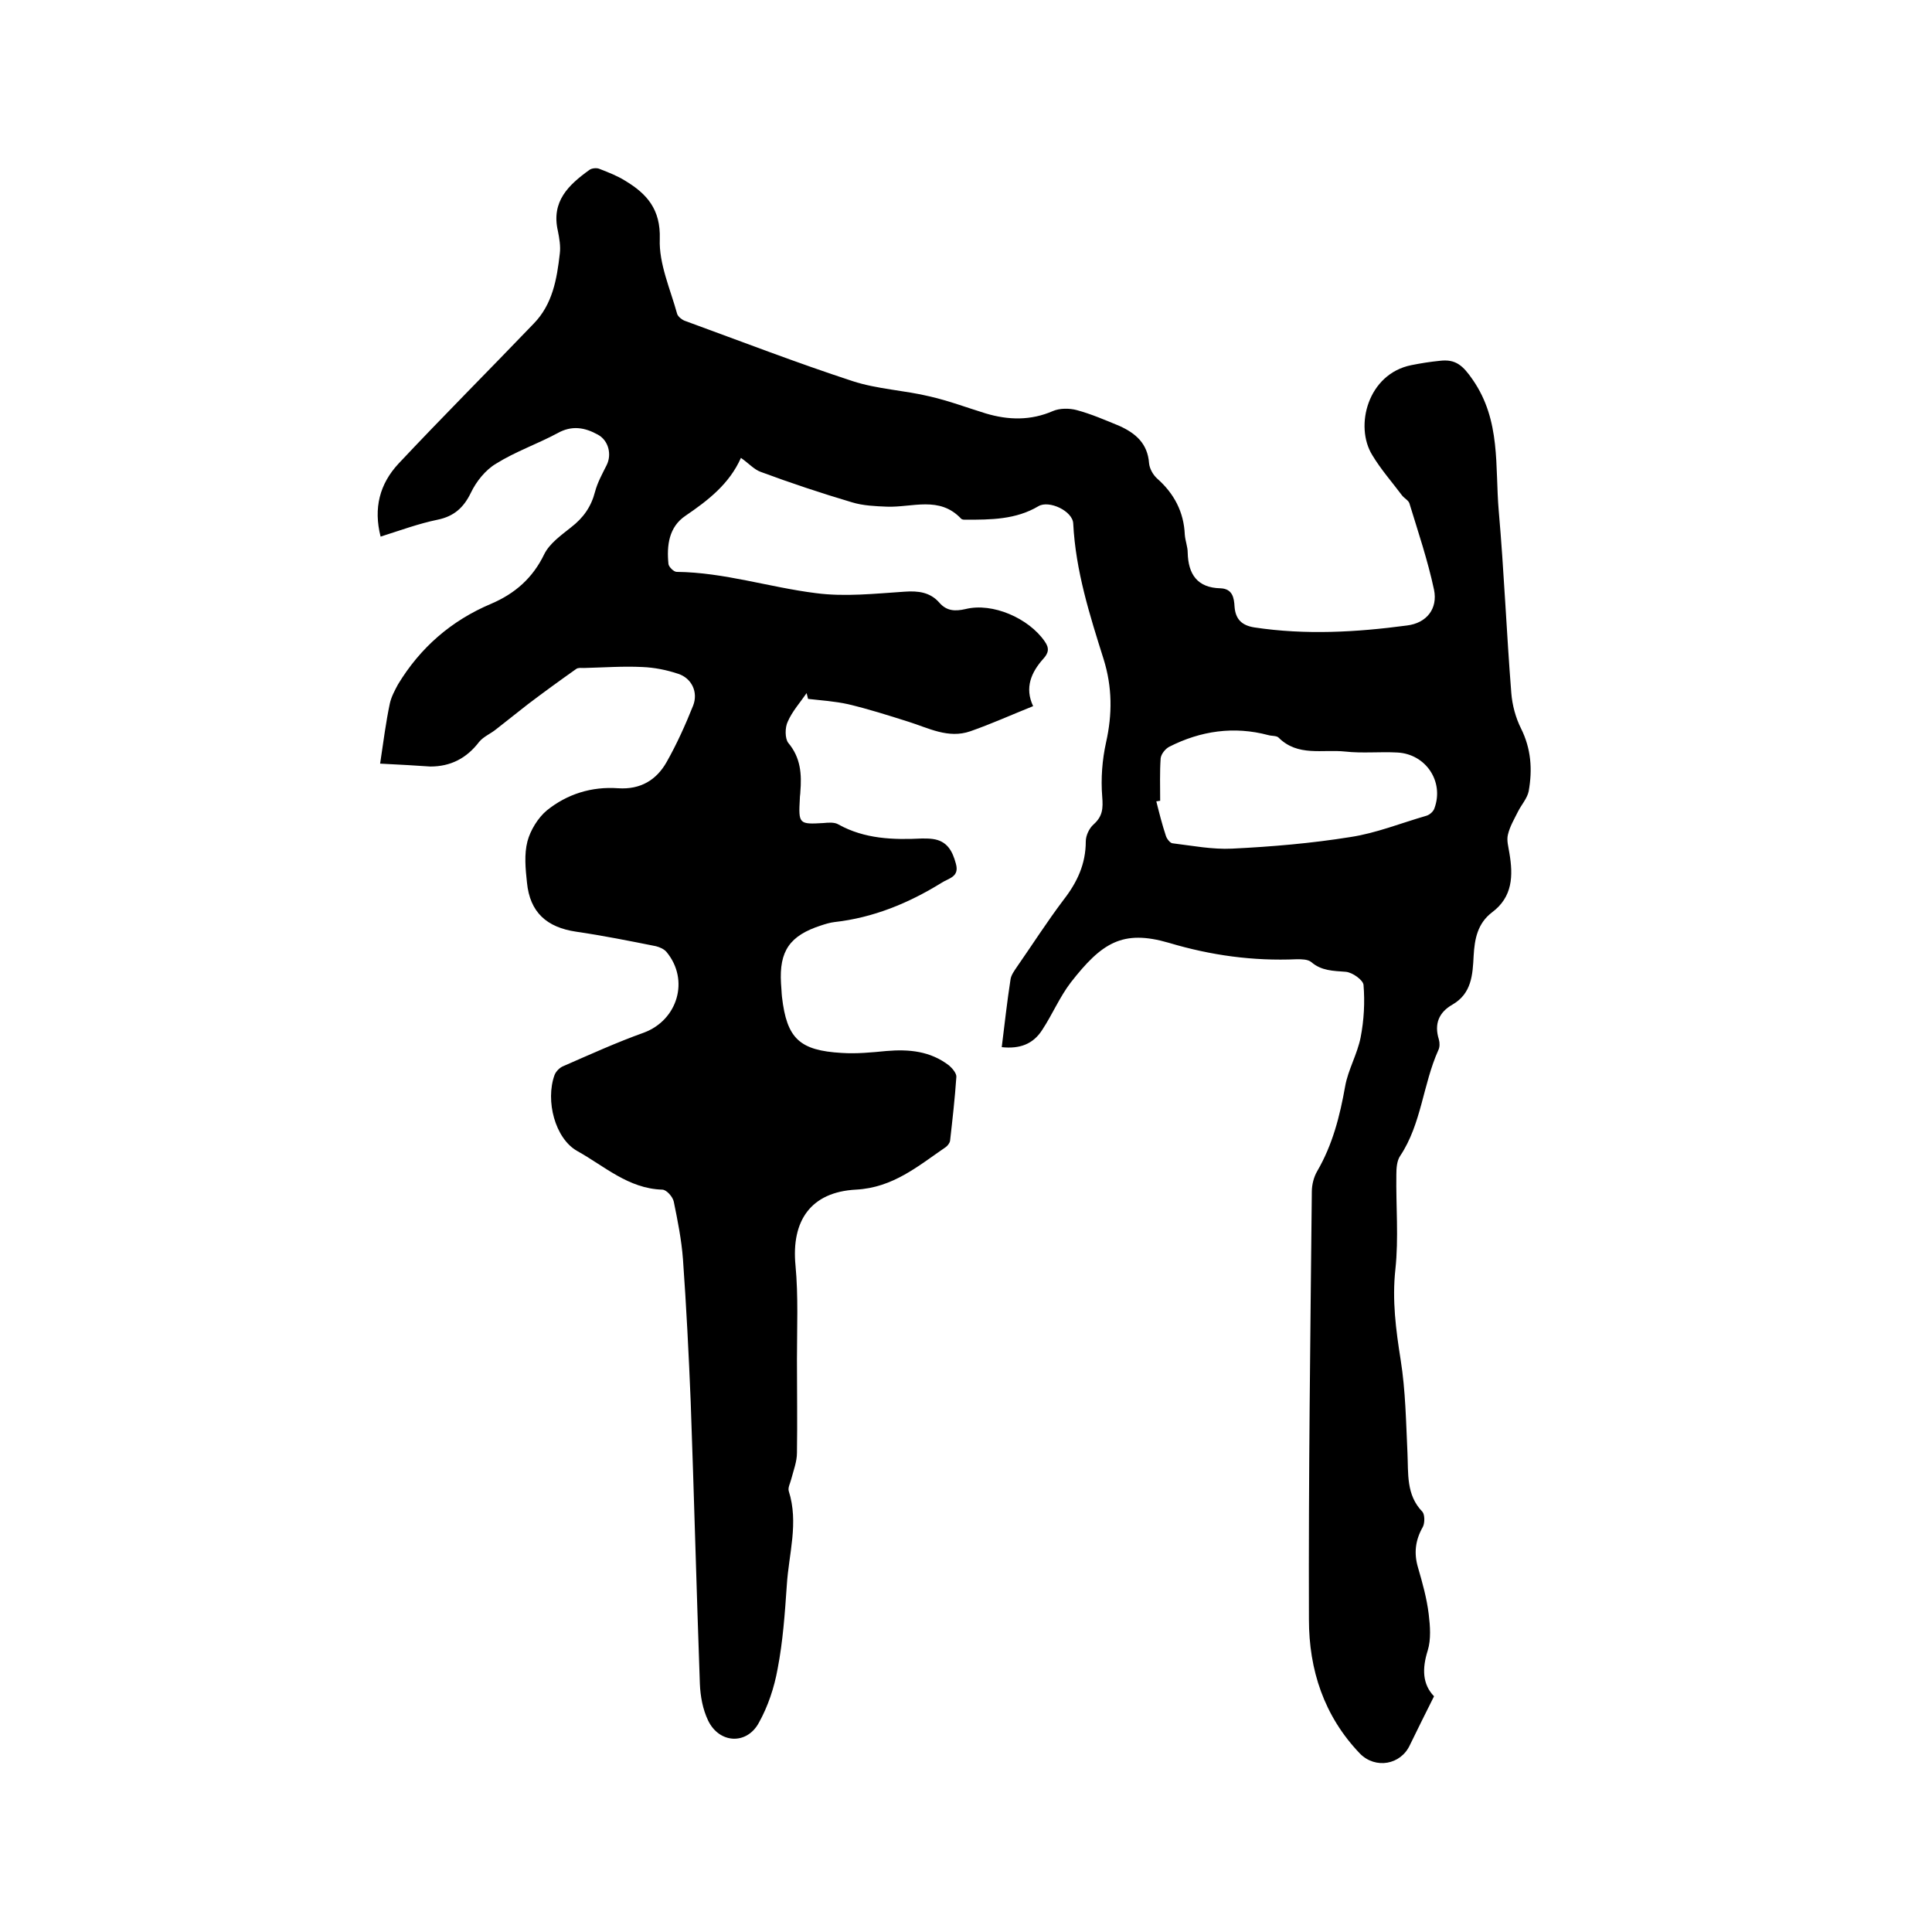
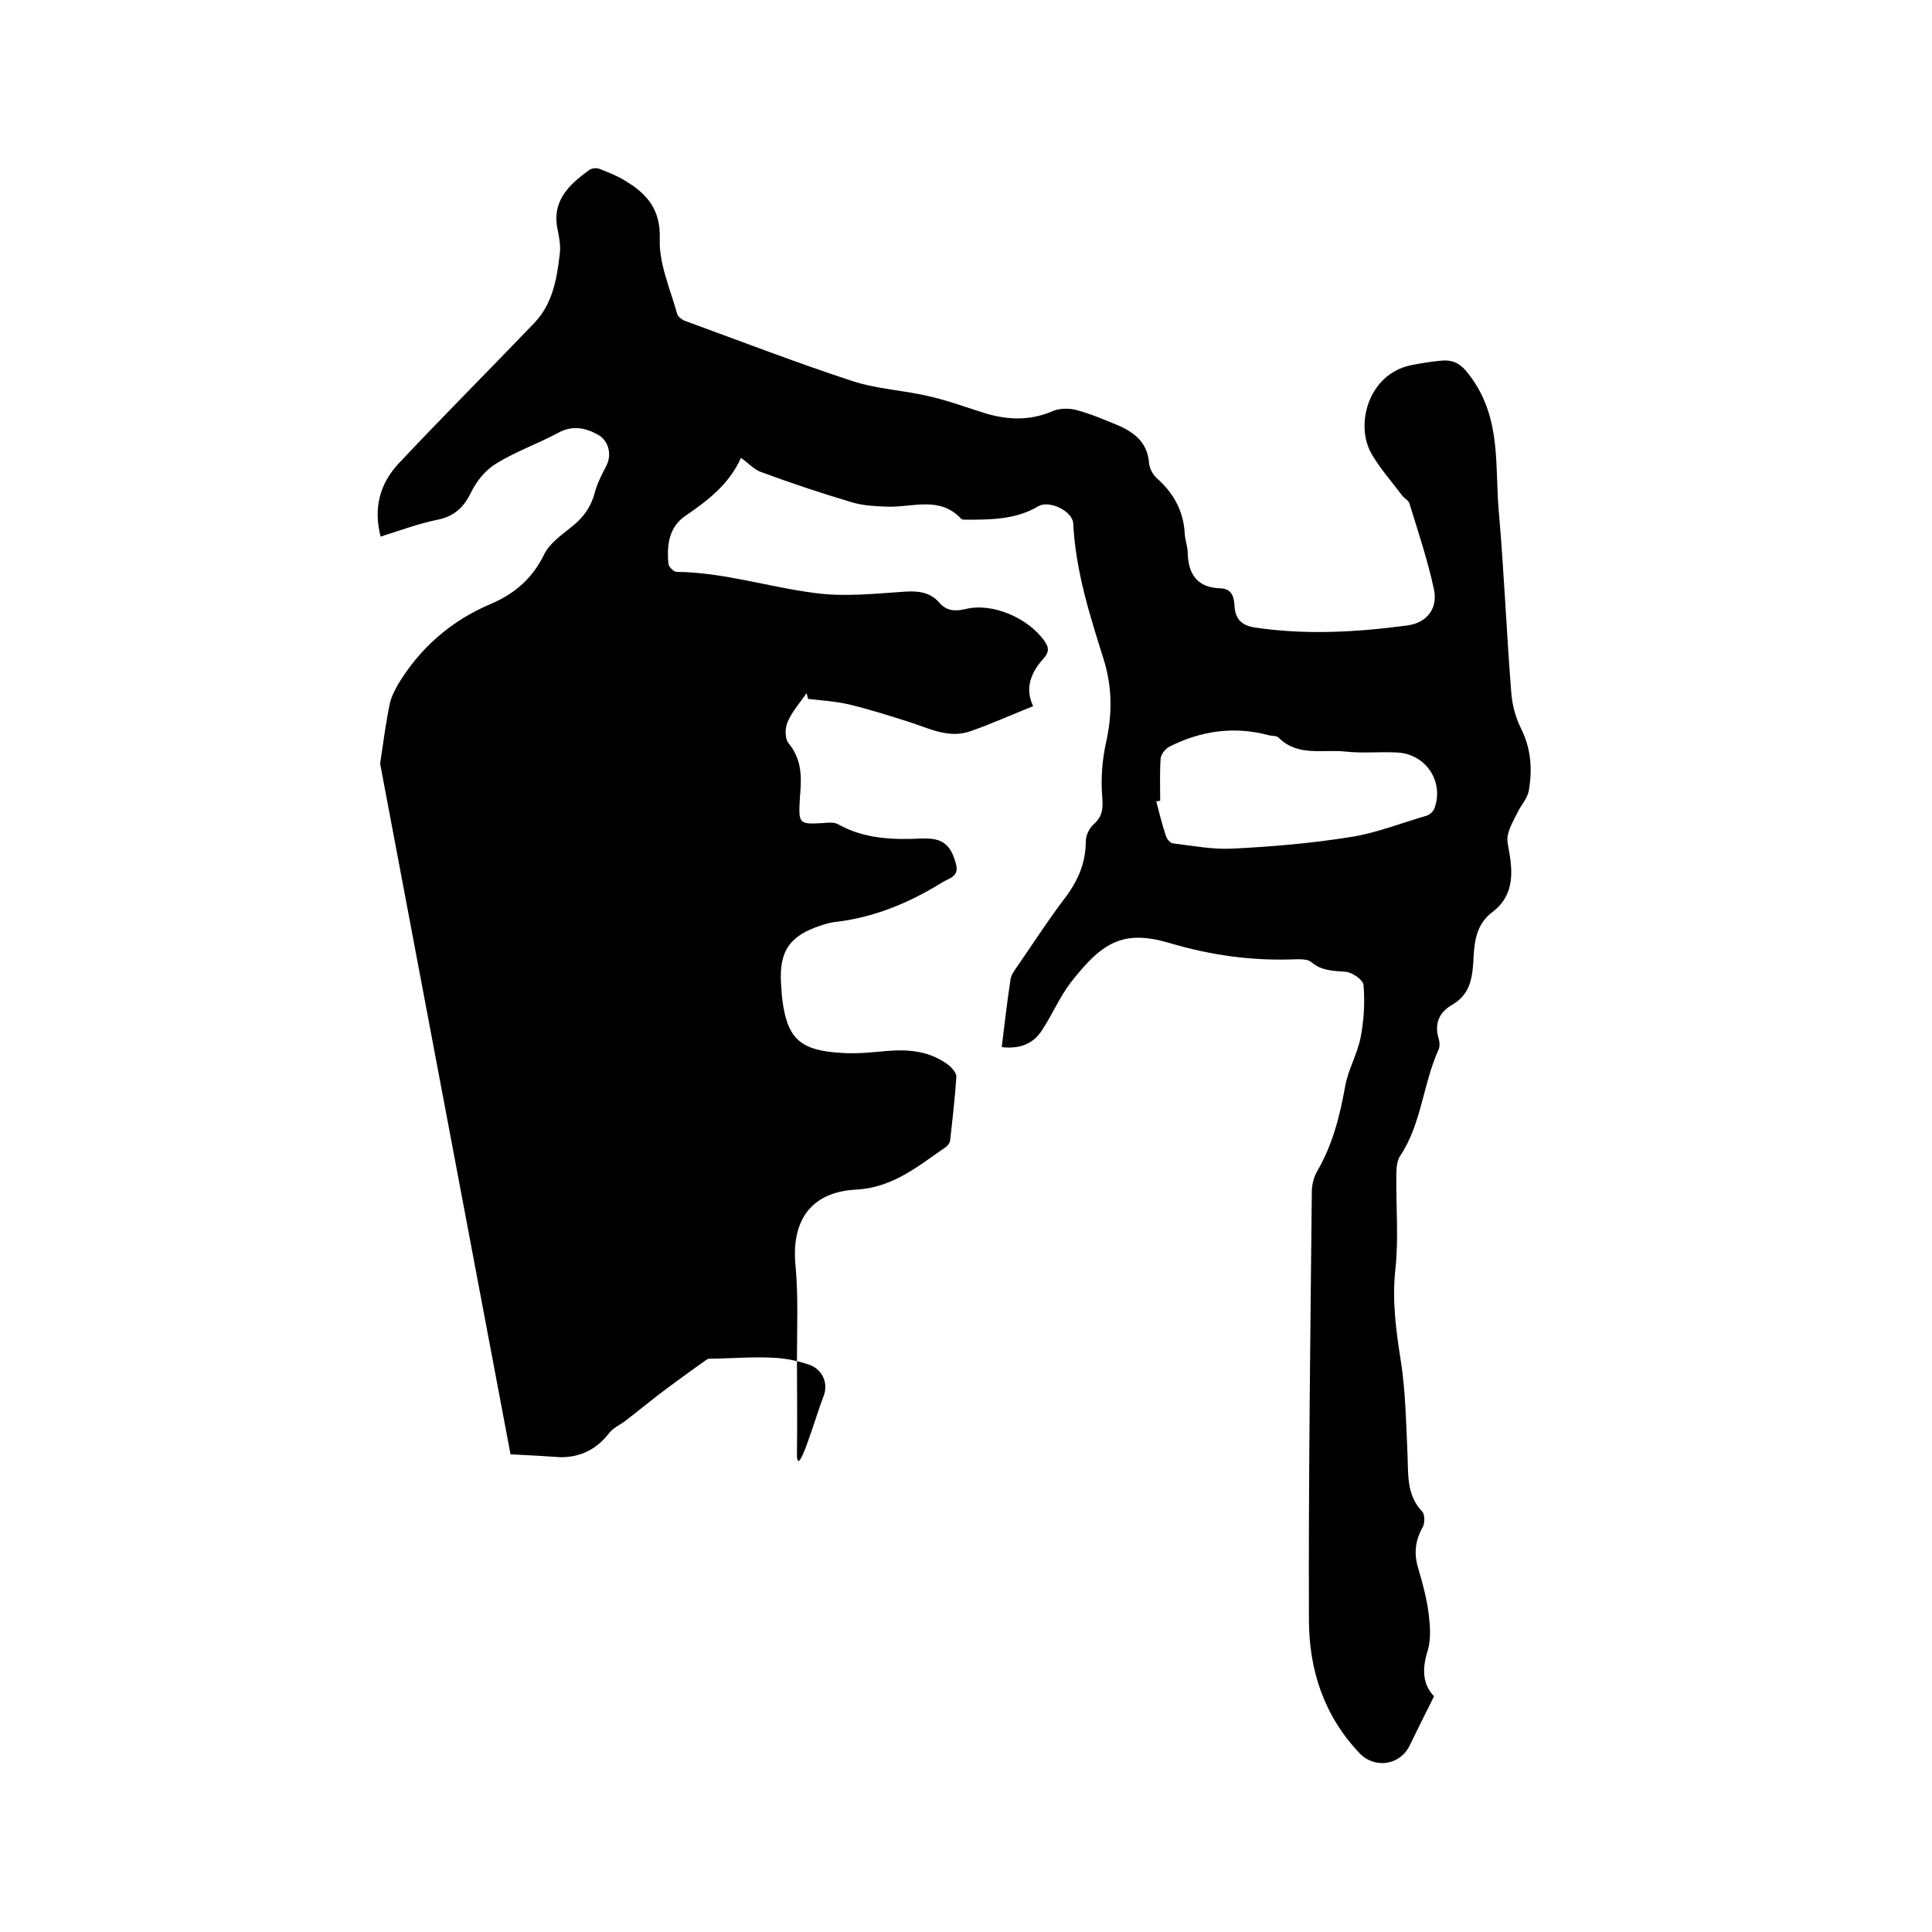
<svg xmlns="http://www.w3.org/2000/svg" enable-background="new 0 0 400 400" viewBox="0 0 400 400">
-   <path d="m78.7 158.1c.7-4.7 1.2-8.6 2-12.4.3-1.4 1-2.7 1.7-4 4.6-7.6 11-13.2 19.3-16.7 4.9-2.1 8.6-5.3 11-10.3 1.1-2.2 3.5-3.9 5.5-5.5 2.6-2 4.2-4.3 5-7.4.5-1.9 1.5-3.7 2.4-5.5 1.1-2.2.4-5.1-1.8-6.3-2.7-1.5-5.4-2-8.4-.3-4.1 2.2-8.7 3.8-12.7 6.3-2.2 1.3-4.1 3.7-5.2 6-1.5 3.1-3.5 4.9-6.9 5.6-3.9.8-7.7 2.2-11.8 3.5-1.5-5.9-.2-10.9 3.7-15.1 9.2-9.8 18.7-19.3 28-29 3.9-4 4.8-9.2 5.4-14.5.2-1.5-.1-3.2-.4-4.7-1.4-6.1 2.2-9.5 6.5-12.6.5-.4 1.6-.5 2.2-.2 1.8.7 3.6 1.4 5.2 2.4 4.5 2.7 7.4 5.9 7.2 12.1-.2 5.1 2.2 10.4 3.6 15.5.2.6 1.1 1.3 1.8 1.5 11.5 4.2 22.9 8.6 34.5 12.4 5.2 1.7 10.8 1.9 16.1 3.2 3.9.9 7.6 2.3 11.5 3.5 4.7 1.4 9.3 1.5 13.9-.5 1.4-.6 3.4-.6 4.9-.2 3 .8 6 2.1 8.9 3.3 3.3 1.5 5.8 3.6 6.1 7.7.1 1.1.8 2.4 1.7 3.2 3.5 3.1 5.5 6.9 5.7 11.6.1 1.3.6 2.5.6 3.7.1 4.5 2 7.3 6.8 7.4 2.5.1 2.8 2 2.9 3.8.2 2.7 1.6 3.9 4.1 4.3 10.6 1.6 21.1 1 31.6-.4 4.1-.5 6.4-3.5 5.6-7.4-1.3-6.1-3.3-12-5.1-17.9-.2-.6-1-1-1.5-1.6-2.1-2.8-4.4-5.4-6.2-8.4-3.7-6-.9-16.8 8.1-18.6 2-.4 3.9-.7 5.9-.9 3.3-.4 4.8 1 6.8 3.9 5.9 8.5 4.6 18 5.4 27.2 1.1 12.5 1.6 25.1 2.6 37.7.2 2.5.9 5.1 2 7.3 2.1 4.2 2.4 8.5 1.6 13-.3 1.5-1.5 2.8-2.2 4.2-.8 1.6-1.7 3.1-2.1 4.8-.3 1.2.1 2.5.3 3.8.8 4.7.7 9.1-3.6 12.3-3 2.3-3.6 5.5-3.8 9-.2 3.9-.4 7.8-4.4 10.1-2.8 1.6-3.8 4-2.8 7.2.2.7.2 1.6-.1 2.2-3.2 7.1-3.5 15.3-7.9 21.9-.7 1-.8 2.6-.8 3.9-.1 6.5.5 13.1-.2 19.6-.7 6.4.1 12.5 1.1 18.8s1.1 12.8 1.4 19.2c.2 4.3-.3 8.7 3.1 12.2.5.6.5 2.3.1 3.1-1.6 2.8-1.9 5.5-1 8.5.9 3.1 1.8 6.3 2.2 9.6.3 2.5.5 5.2-.2 7.5-1.2 3.8-1.1 7 1.3 9.5-1.8 3.6-3.4 6.8-5 10.1-1.9 4.1-7.1 5-10.3 1.8-7.5-7.8-10.6-17.4-10.6-27.8-.1-29.5.3-59.1.6-88.6 0-1.4.4-3 1.1-4.2 3.2-5.5 4.7-11.4 5.8-17.6.6-3.4 2.5-6.6 3.2-10.1.7-3.6.9-7.3.6-10.9-.1-1-2.3-2.6-3.7-2.7-2.6-.2-5-.2-7.1-2-.7-.6-2-.6-3-.6-9.1.4-17.8-.8-26.5-3.4-9.6-2.8-13.9 0-20.3 8.2-2.3 3-3.8 6.6-5.9 9.8-1.9 3-4.7 4-8.4 3.6.6-4.8 1.1-9.4 1.8-13.9.1-1 .8-1.9 1.4-2.8 3.2-4.6 6.2-9.3 9.6-13.8 2.8-3.6 4.6-7.4 4.6-12.1 0-1.2.7-2.7 1.6-3.5 1.9-1.7 2-3.3 1.8-5.8-.3-3.7 0-7.6.8-11.2 1.3-5.8 1.3-11.4-.5-17.2-2.9-9.2-5.8-18.3-6.3-28.1-.1-2.6-5-4.9-7.2-3.6-4.7 2.8-9.9 2.8-15.1 2.8-.3 0-.7 0-.9-.2-4.5-4.8-10.1-2.3-15.4-2.5-2.4-.1-4.9-.2-7.2-.9-6.4-1.9-12.7-4-18.9-6.3-1.4-.5-2.5-1.8-4.1-2.9-2.4 5.4-6.8 8.8-11.5 12-3.4 2.3-3.9 6.1-3.5 10 .1.6 1.1 1.6 1.7 1.6 9.8.1 19.2 3.2 28.8 4.4 6 .8 12.3.1 18.4-.3 2.8-.2 5.3.1 7.2 2.3 1.5 1.7 3.2 1.8 5.4 1.3 5.6-1.4 13.1 1.9 16.4 6.7 1 1.4.8 2.4-.3 3.6-2.5 2.8-3.9 6-2.1 9.8-4.5 1.8-8.7 3.7-13 5.2-4.6 1.6-8.7-.7-12.9-2-4.1-1.3-8.2-2.6-12.4-3.6-2.7-.6-5.6-.8-8.3-1.1-.1-.4-.2-.8-.3-1.2-1.3 1.9-3 3.8-3.9 5.9-.6 1.2-.6 3.5.1 4.4 2.6 3.1 2.8 6.5 2.5 10.2 0 .4-.1.8-.1 1.3-.3 5.3-.2 5.4 4.9 5.1 1-.1 2.3-.2 3.1.3 5.4 3 11.3 3.2 17.3 2.9.7 0 1.5 0 2.2.1 3 .4 4.1 2.5 4.8 5.1.8 2.8-1.5 3-3 4-6.8 4.2-14.1 7.2-22.1 8.1-.9.1-1.9.4-2.8.7-6.5 2.1-8.7 5.3-8.3 12 .1 1 .1 1.9.2 2.8 1 8.6 3.6 11.1 12.4 11.6 3 .2 6.1-.1 9.2-.4 4.7-.4 9.1 0 13 3 .7.6 1.6 1.7 1.5 2.4-.3 4.4-.8 8.8-1.3 13.2-.1.5-.5 1-.9 1.3-5.7 3.9-10.9 8.4-18.6 8.8-9.3.5-13.4 6.4-12.5 15.7.6 6.4.3 12.9.3 19.4s.1 12.9 0 19.4c0 1.8-.7 3.6-1.2 5.5-.2.8-.7 1.7-.5 2.4 2.1 6.6 0 13-.4 19.5-.4 5.8-.8 11.6-1.9 17.3-.7 3.9-2 7.8-3.9 11.2-2.5 4.6-8.2 4.3-10.5-.5-1.1-2.3-1.6-5-1.7-7.6-.7-19.5-1.2-38.9-1.9-58.4-.4-9.8-.9-19.7-1.6-29.5-.3-4-1.1-8-1.9-11.9-.2-1-1.5-2.5-2.4-2.5-7-.2-12-4.9-17.6-8-4.6-2.6-6.6-10.4-4.7-15.7.3-.8 1.1-1.6 1.9-1.9 5.5-2.4 11-4.9 16.6-6.9 7-2.6 9.5-10.9 4.7-16.7-.5-.6-1.4-1-2.2-1.2-5.5-1.1-11-2.2-16.5-3-6.1-.9-9.6-4-10.2-10.2-.3-2.8-.6-5.8.1-8.5.6-2.3 2.2-4.9 4-6.4 4.2-3.4 9.3-5 14.8-4.6 4.6.3 7.9-1.7 10-5.4s3.9-7.7 5.5-11.7c1.1-2.8-.3-5.7-3.1-6.6-2.4-.8-4.9-1.3-7.4-1.4-4-.2-8 .1-12.1.2-.5 0-1.2-.1-1.6.2-3.4 2.4-6.7 4.8-10 7.3-2.2 1.7-4.4 3.5-6.6 5.2-1.1.9-2.6 1.5-3.5 2.6-2.6 3.4-5.9 5.1-10.1 5.1-2.8-.2-6.4-.4-10.4-.6zm161.5 7.7c-.3 0-.5.1-.8.1.6 2.4 1.2 4.8 2 7.2.2.6.9 1.5 1.4 1.5 4.1.5 8.2 1.3 12.3 1.1 8.2-.4 16.4-1.1 24.5-2.4 5.3-.8 10.5-2.9 15.7-4.4.7-.2 1.5-.9 1.7-1.6 2-5.5-1.8-11.2-7.7-11.5-3.6-.2-7.2.2-10.8-.2-4.7-.5-9.8 1.1-13.8-2.9-.4-.4-1.4-.3-2.1-.5-7.1-1.9-14-.9-20.5 2.4-.8.4-1.7 1.5-1.8 2.4-.2 2.9-.1 5.8-.1 8.8z" />
+   <path d="m78.7 158.1c.7-4.7 1.2-8.6 2-12.4.3-1.4 1-2.7 1.7-4 4.6-7.6 11-13.2 19.3-16.7 4.9-2.1 8.6-5.3 11-10.3 1.1-2.2 3.5-3.9 5.5-5.5 2.6-2 4.2-4.3 5-7.4.5-1.9 1.5-3.7 2.4-5.5 1.1-2.2.4-5.1-1.8-6.3-2.7-1.5-5.4-2-8.4-.3-4.1 2.2-8.7 3.8-12.7 6.3-2.2 1.3-4.1 3.7-5.2 6-1.5 3.1-3.5 4.9-6.9 5.6-3.9.8-7.7 2.2-11.8 3.5-1.5-5.9-.2-10.9 3.7-15.1 9.2-9.8 18.7-19.3 28-29 3.9-4 4.8-9.2 5.4-14.5.2-1.5-.1-3.2-.4-4.7-1.4-6.1 2.2-9.5 6.5-12.6.5-.4 1.6-.5 2.2-.2 1.8.7 3.6 1.4 5.2 2.4 4.5 2.7 7.4 5.9 7.2 12.1-.2 5.1 2.2 10.4 3.6 15.5.2.6 1.1 1.3 1.8 1.5 11.5 4.2 22.9 8.6 34.5 12.4 5.2 1.7 10.8 1.9 16.1 3.2 3.9.9 7.6 2.3 11.5 3.5 4.7 1.4 9.3 1.5 13.9-.5 1.4-.6 3.4-.6 4.9-.2 3 .8 6 2.1 8.9 3.3 3.3 1.5 5.8 3.6 6.1 7.7.1 1.1.8 2.4 1.7 3.2 3.5 3.1 5.5 6.9 5.7 11.6.1 1.3.6 2.5.6 3.7.1 4.5 2 7.3 6.8 7.4 2.5.1 2.8 2 2.9 3.8.2 2.7 1.6 3.9 4.1 4.3 10.6 1.6 21.1 1 31.6-.4 4.1-.5 6.4-3.5 5.6-7.4-1.3-6.1-3.3-12-5.1-17.9-.2-.6-1-1-1.5-1.6-2.1-2.8-4.4-5.4-6.2-8.4-3.7-6-.9-16.8 8.1-18.6 2-.4 3.9-.7 5.9-.9 3.3-.4 4.8 1 6.8 3.9 5.9 8.5 4.6 18 5.4 27.2 1.1 12.5 1.6 25.1 2.6 37.7.2 2.5.9 5.1 2 7.3 2.1 4.2 2.4 8.5 1.6 13-.3 1.5-1.5 2.8-2.2 4.2-.8 1.6-1.7 3.1-2.1 4.8-.3 1.2.1 2.5.3 3.8.8 4.7.7 9.1-3.6 12.3-3 2.3-3.6 5.5-3.8 9-.2 3.9-.4 7.8-4.4 10.1-2.8 1.6-3.8 4-2.8 7.2.2.7.2 1.6-.1 2.2-3.2 7.1-3.5 15.3-7.9 21.9-.7 1-.8 2.6-.8 3.9-.1 6.5.5 13.1-.2 19.6-.7 6.4.1 12.5 1.1 18.8s1.1 12.8 1.4 19.2c.2 4.3-.3 8.7 3.1 12.2.5.6.5 2.3.1 3.1-1.6 2.8-1.9 5.5-1 8.5.9 3.1 1.8 6.3 2.2 9.6.3 2.5.5 5.2-.2 7.5-1.2 3.8-1.1 7 1.3 9.5-1.8 3.6-3.4 6.8-5 10.1-1.9 4.1-7.1 5-10.3 1.8-7.5-7.8-10.6-17.4-10.6-27.8-.1-29.5.3-59.1.6-88.6 0-1.4.4-3 1.1-4.2 3.2-5.5 4.7-11.4 5.8-17.6.6-3.4 2.5-6.6 3.2-10.1.7-3.6.9-7.3.6-10.9-.1-1-2.3-2.6-3.7-2.7-2.6-.2-5-.2-7.1-2-.7-.6-2-.6-3-.6-9.1.4-17.8-.8-26.5-3.4-9.6-2.8-13.9 0-20.3 8.2-2.3 3-3.8 6.6-5.9 9.8-1.9 3-4.7 4-8.4 3.6.6-4.8 1.1-9.4 1.8-13.9.1-1 .8-1.9 1.4-2.8 3.2-4.6 6.2-9.3 9.6-13.8 2.8-3.6 4.6-7.4 4.6-12.1 0-1.2.7-2.7 1.6-3.5 1.9-1.7 2-3.3 1.8-5.8-.3-3.7 0-7.6.8-11.2 1.3-5.8 1.3-11.4-.5-17.2-2.9-9.2-5.8-18.3-6.3-28.1-.1-2.6-5-4.9-7.2-3.6-4.7 2.8-9.9 2.8-15.1 2.8-.3 0-.7 0-.9-.2-4.5-4.8-10.1-2.3-15.4-2.5-2.4-.1-4.9-.2-7.2-.9-6.4-1.9-12.7-4-18.9-6.3-1.4-.5-2.5-1.8-4.1-2.9-2.4 5.4-6.8 8.8-11.5 12-3.4 2.3-3.9 6.1-3.5 10 .1.6 1.1 1.6 1.7 1.6 9.8.1 19.2 3.2 28.8 4.4 6 .8 12.3.1 18.4-.3 2.8-.2 5.3.1 7.2 2.3 1.5 1.7 3.2 1.8 5.4 1.3 5.6-1.4 13.1 1.9 16.4 6.7 1 1.4.8 2.4-.3 3.6-2.5 2.8-3.9 6-2.1 9.8-4.5 1.8-8.7 3.7-13 5.2-4.6 1.6-8.7-.7-12.9-2-4.1-1.3-8.2-2.6-12.4-3.6-2.7-.6-5.6-.8-8.3-1.1-.1-.4-.2-.8-.3-1.2-1.3 1.9-3 3.8-3.9 5.9-.6 1.2-.6 3.5.1 4.4 2.6 3.1 2.8 6.5 2.5 10.2 0 .4-.1.8-.1 1.3-.3 5.3-.2 5.4 4.9 5.1 1-.1 2.3-.2 3.1.3 5.4 3 11.3 3.2 17.3 2.9.7 0 1.5 0 2.2.1 3 .4 4.1 2.5 4.8 5.1.8 2.8-1.5 3-3 4-6.8 4.2-14.1 7.2-22.1 8.1-.9.1-1.9.4-2.8.7-6.5 2.1-8.7 5.3-8.3 12 .1 1 .1 1.9.2 2.8 1 8.6 3.6 11.1 12.4 11.6 3 .2 6.1-.1 9.2-.4 4.7-.4 9.1 0 13 3 .7.6 1.6 1.7 1.5 2.4-.3 4.4-.8 8.8-1.3 13.2-.1.5-.5 1-.9 1.3-5.7 3.9-10.9 8.4-18.6 8.8-9.3.5-13.4 6.4-12.5 15.7.6 6.4.3 12.9.3 19.4s.1 12.9 0 19.4s3.9-7.7 5.5-11.7c1.1-2.8-.3-5.7-3.1-6.6-2.4-.8-4.9-1.3-7.4-1.4-4-.2-8 .1-12.1.2-.5 0-1.2-.1-1.6.2-3.4 2.4-6.7 4.8-10 7.3-2.2 1.7-4.4 3.5-6.6 5.2-1.1.9-2.6 1.5-3.5 2.6-2.6 3.4-5.9 5.1-10.1 5.1-2.8-.2-6.4-.4-10.4-.6zm161.5 7.7c-.3 0-.5.1-.8.1.6 2.4 1.2 4.8 2 7.2.2.6.9 1.5 1.4 1.5 4.1.5 8.2 1.3 12.3 1.1 8.2-.4 16.4-1.1 24.5-2.4 5.3-.8 10.5-2.9 15.7-4.4.7-.2 1.5-.9 1.7-1.6 2-5.5-1.8-11.2-7.7-11.5-3.6-.2-7.2.2-10.8-.2-4.7-.5-9.8 1.1-13.8-2.9-.4-.4-1.4-.3-2.1-.5-7.1-1.9-14-.9-20.5 2.4-.8.4-1.7 1.5-1.8 2.4-.2 2.9-.1 5.8-.1 8.8z" />
</svg>